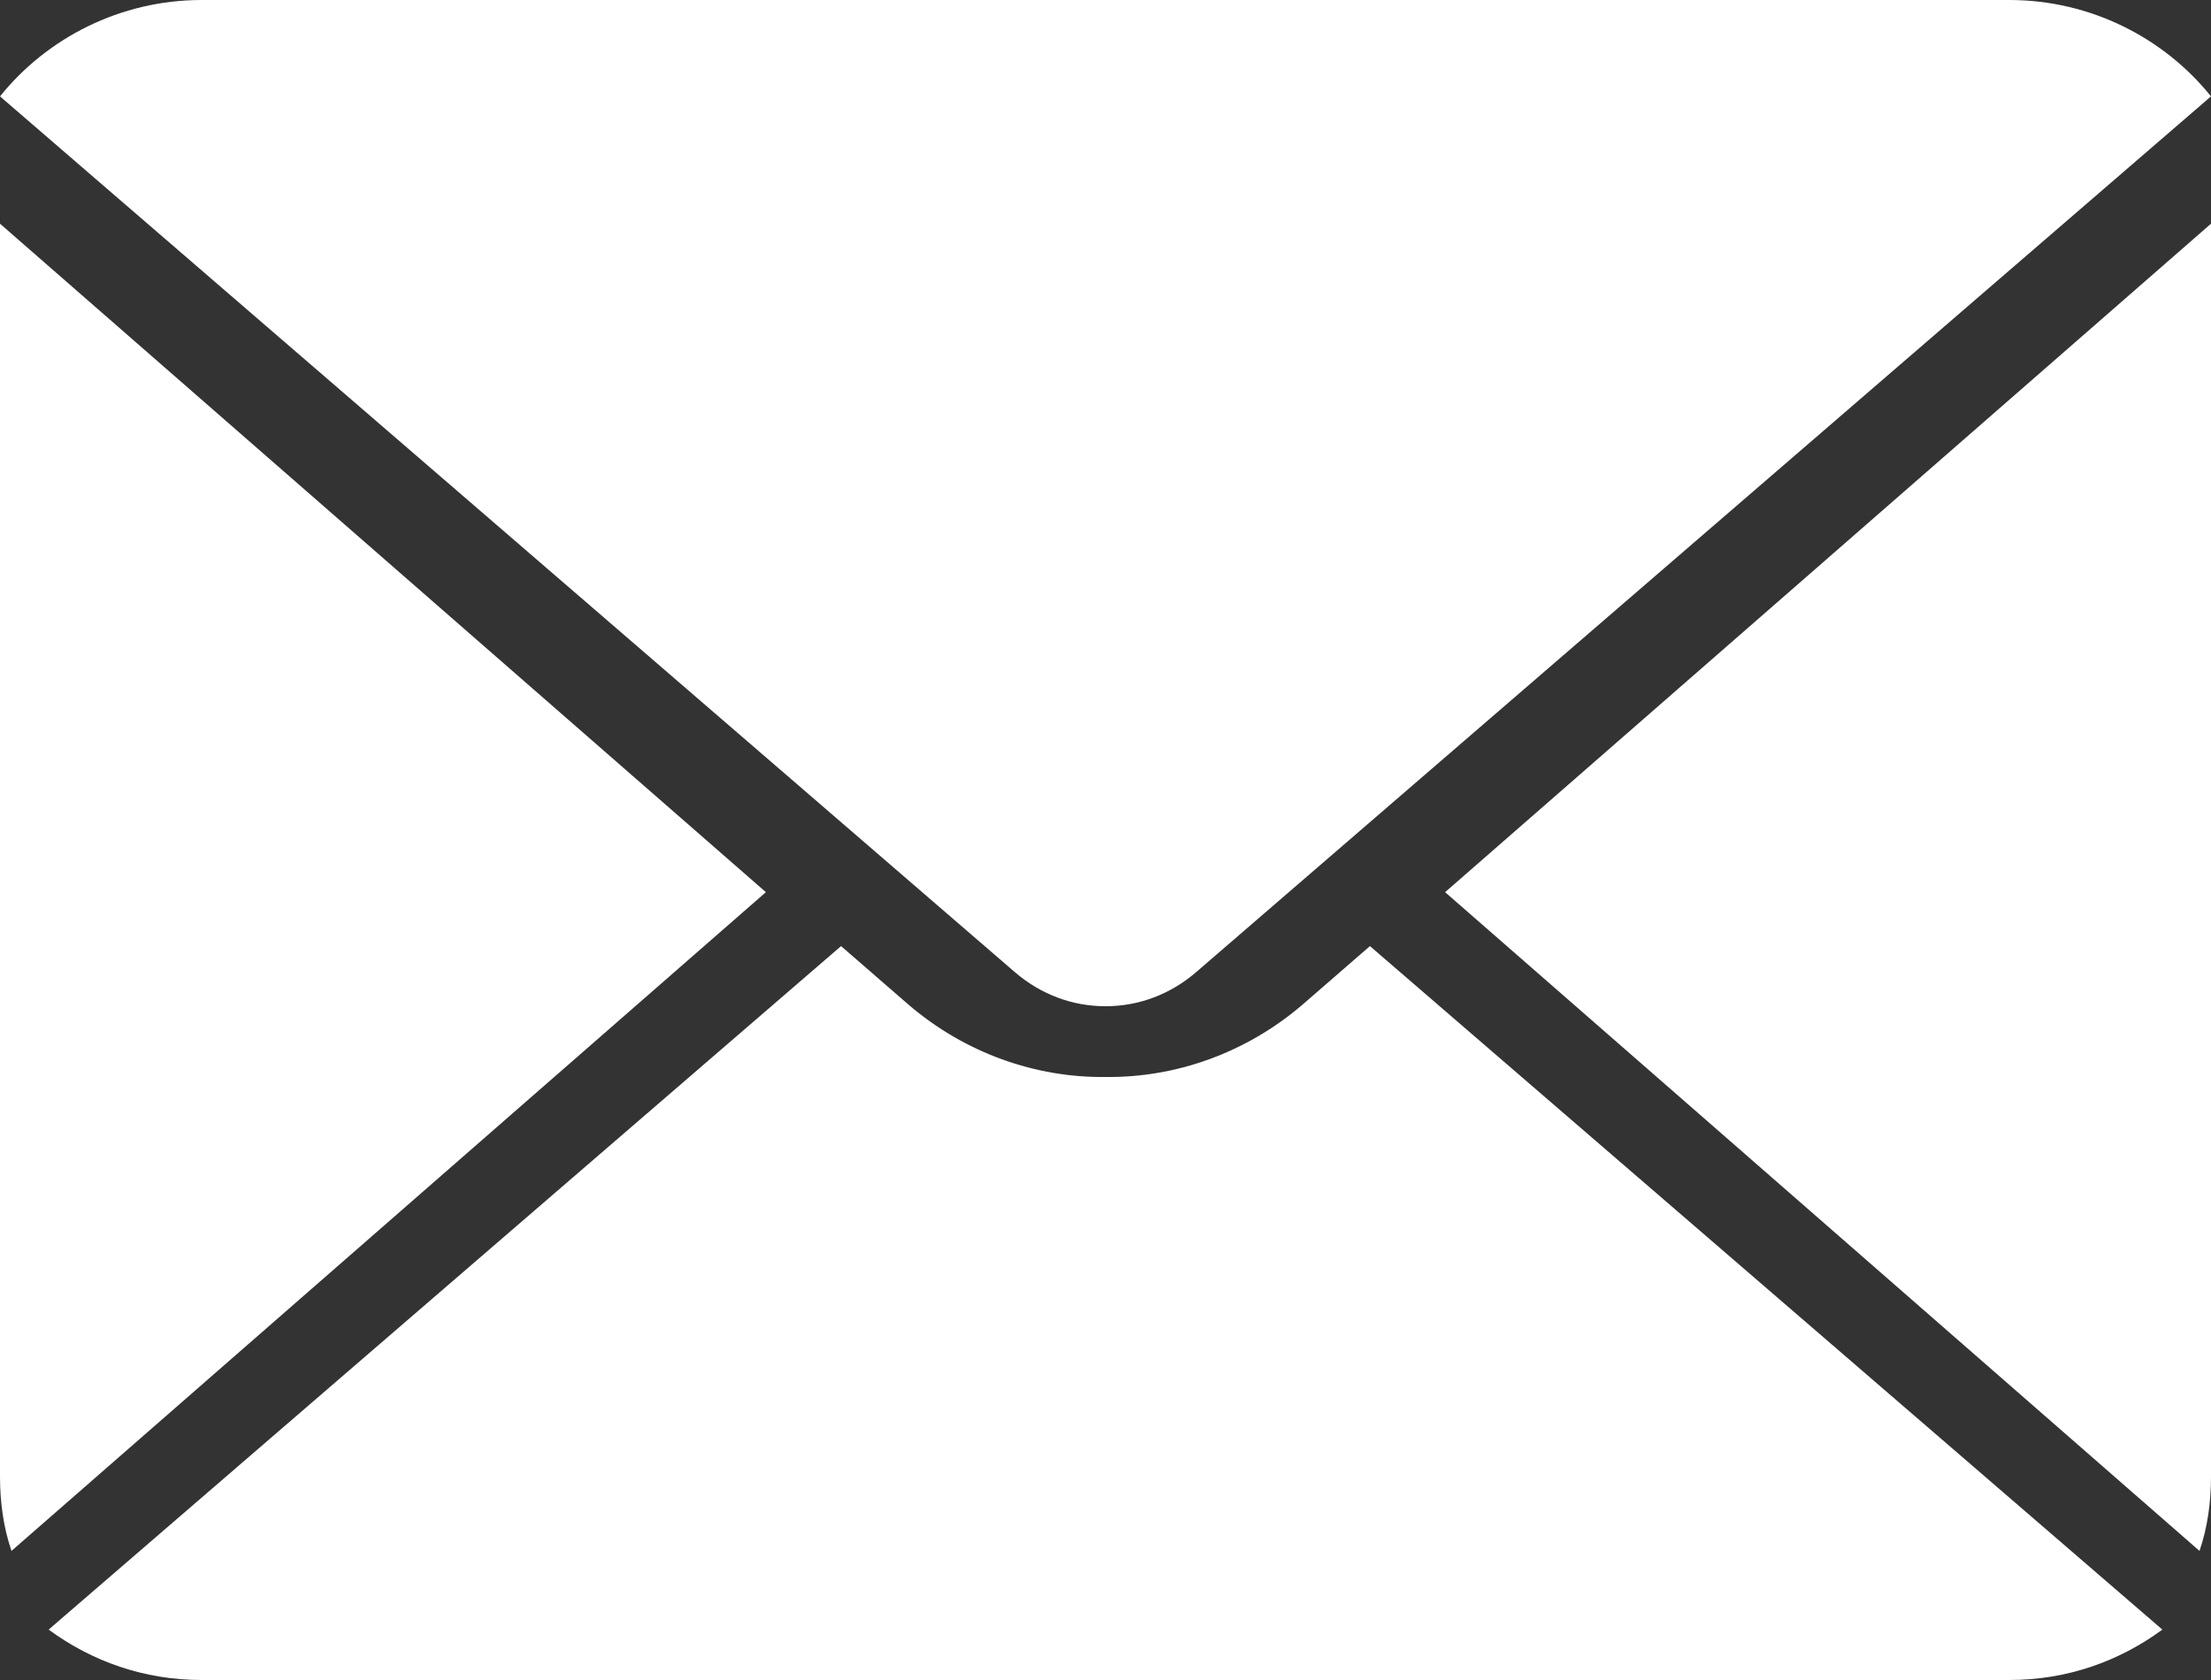
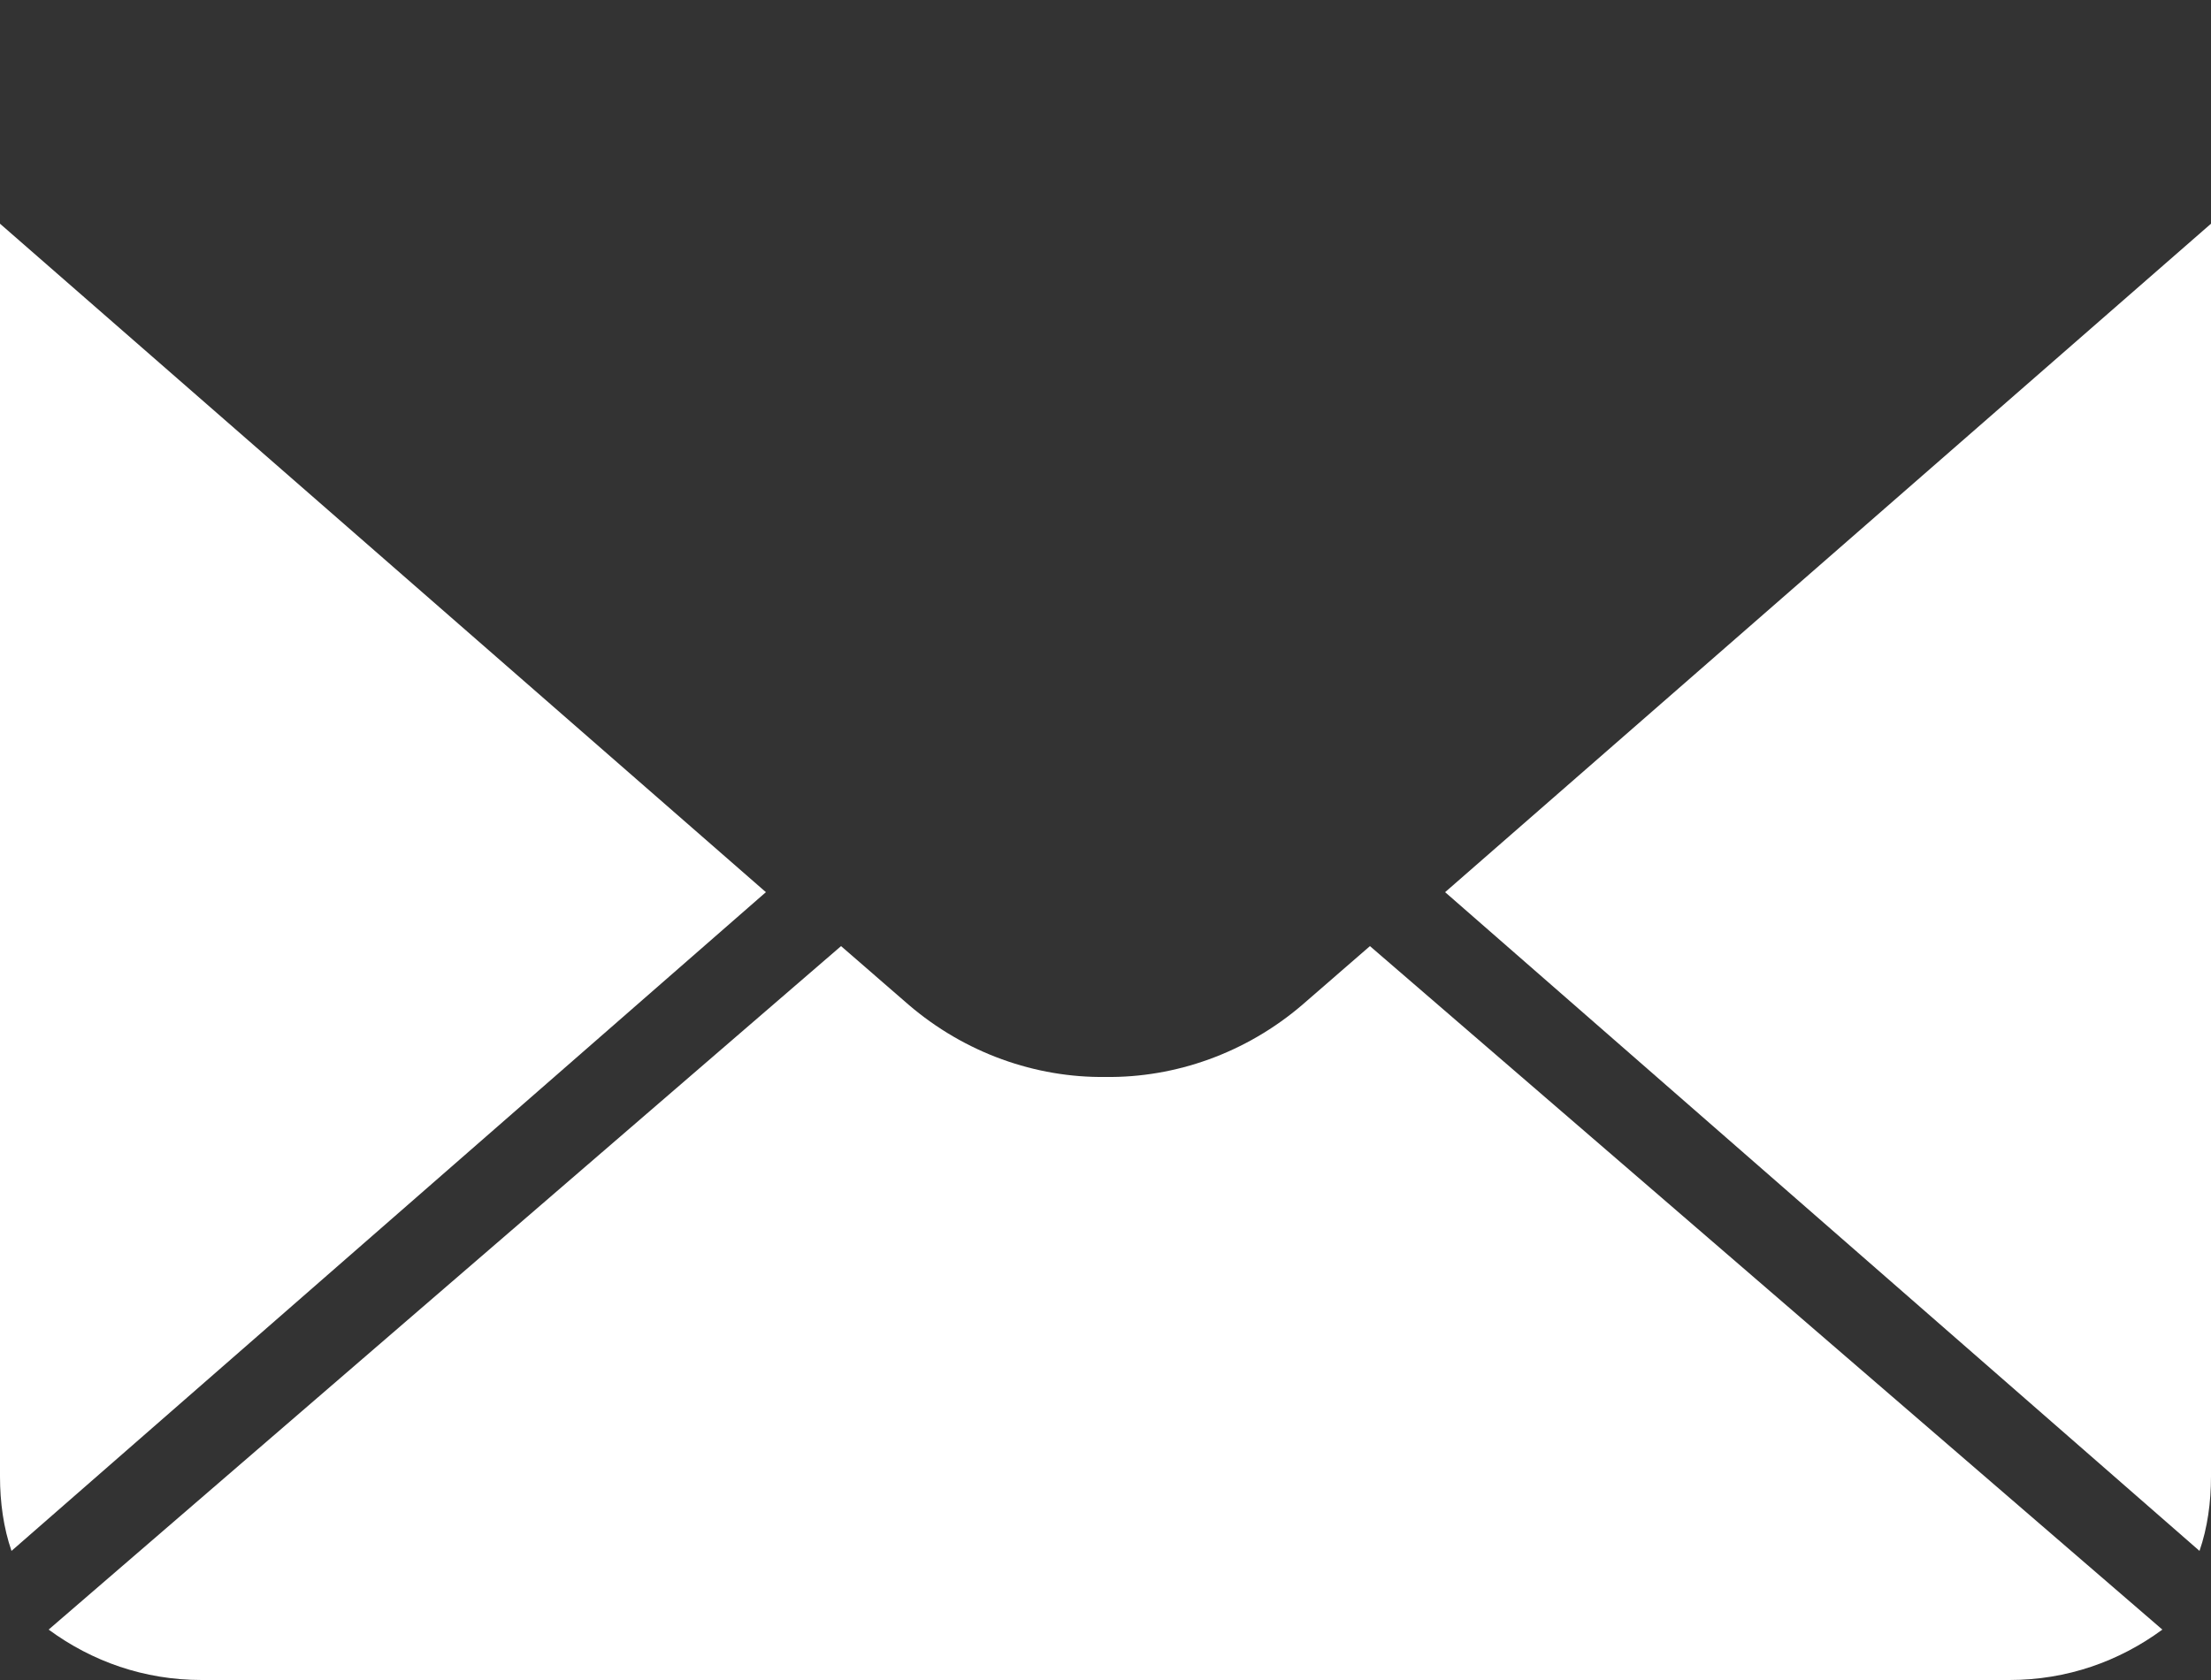
<svg xmlns="http://www.w3.org/2000/svg" id="uuid-9fd7311f-461b-481e-8c34-37fd943c1045" viewBox="0 0 25 19">
  <rect x="0" y="0" width="25" height="19" fill="#333333" stroke="none" />
  <defs>
    <style>.uuid-adb23a98-367b-46c5-95e7-ab0cc0314383{fill:#fff;}</style>
  </defs>
  <g id="uuid-2e503138-7acf-4c5f-bc62-96f0afc76619">
    <g>
      <path class="uuid-adb23a98-367b-46c5-95e7-ab0cc0314383" d="m16.34,10.09l8.53,7.45c.09-.26.13-.55.13-.84V2.53l-8.66,7.56Z" />
-       <path class="uuid-adb23a98-367b-46c5-95e7-ab0cc0314383" d="m12.5,11.38c.37,0,.73-.13,1.03-.39L25,1.09c-.53-.66-1.36-1.09-2.28-1.09H2.28C1.36,0,.53.43,0,1.09l11.47,9.9c.3.26.66.39,1.03.39Z" />
      <path class="uuid-adb23a98-367b-46c5-95e7-ab0cc0314383" d="m0,2.53v14.17c0,.29.04.58.13.84l8.53-7.45L0,2.53Z" />
      <path class="uuid-adb23a98-367b-46c5-95e7-ab0cc0314383" d="m14.73,11.36c-.64.55-1.44.83-2.23.82-.79.01-1.59-.27-2.23-.82l-.76-.66L.55,18.43c.49.36,1.08.57,1.73.57h20.44c.65,0,1.24-.21,1.73-.57l-8.96-7.73-.76.66Z" />
    </g>
  </g>
</svg>